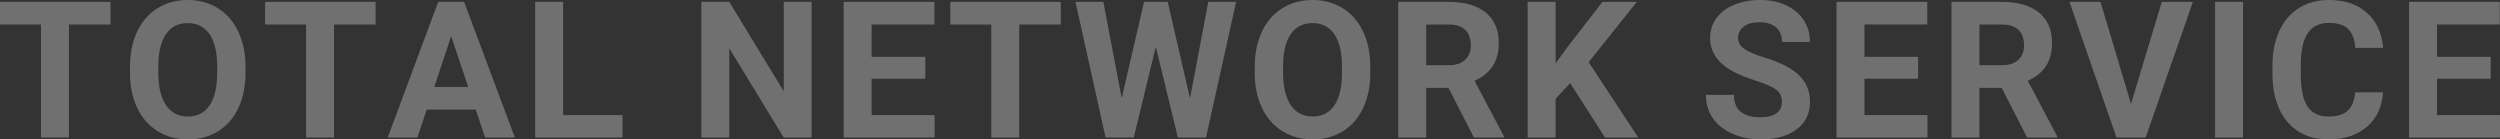
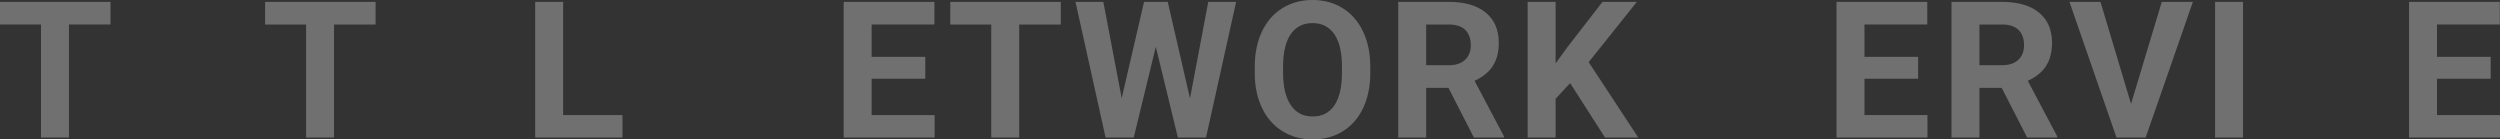
<svg xmlns="http://www.w3.org/2000/svg" id="_レイヤー_2" viewBox="0 0 2466.13 137.51">
  <rect x="0" y="0" width="2466.13" height="137.51" fill="#333333" stroke="none" />
  <defs>
    <style>.cls-1{fill:#fff;}.cls-2{opacity:.3;}</style>
  </defs>
  <g id="_レイヤー_1-2">
    <g class="cls-2">
      <g>
        <path class="cls-1" d="m109.01,24.17h-40.99v111.49h-27.57V24.17H0V1.84h109.01v22.33Z" />
-         <path class="cls-1" d="m242.19,71.79c0,13.18-2.33,24.73-6.99,34.65-4.66,9.93-11.32,17.59-19.99,22.98-8.67,5.39-18.61,8.09-29.83,8.09s-20.99-2.67-29.69-8c-8.7-5.33-15.44-12.94-20.22-22.84-4.78-9.9-7.2-21.28-7.26-34.15v-6.62c0-13.17,2.37-24.77,7.12-34.79,4.75-10.02,11.46-17.71,20.13-23.07,8.67-5.36,18.58-8.04,29.73-8.04s21.06,2.68,29.73,8.04c8.67,5.36,15.38,13.05,20.13,23.07,4.75,10.02,7.12,21.59,7.12,34.7v5.97Zm-27.94-6.07c0-14.03-2.51-24.69-7.54-31.99-5.02-7.29-12.19-10.94-21.51-10.94s-16.39,3.6-21.42,10.8c-5.03,7.2-7.57,17.76-7.63,31.67v6.53c0,13.67,2.51,24.27,7.54,31.8,5.02,7.54,12.25,11.31,21.69,11.31s16.36-3.63,21.32-10.89c4.96-7.26,7.48-17.85,7.54-31.76v-6.53Z" />
        <path class="cls-1" d="m370.5,24.17h-40.99v111.49h-27.57V24.17h-40.44V1.84h109.01v22.33Z" />
-         <path class="cls-1" d="m469.3,108.09h-48.35l-9.19,27.57h-29.32L432.26,1.84h25.55l50.09,133.83h-29.32l-9.28-27.57Zm-40.9-22.34h33.46l-16.82-50.09-16.64,50.09Z" />
        <path class="cls-1" d="m555.51,113.52h58.55v22.15h-86.12V1.84h27.57v111.68Z" />
-         <path class="cls-1" d="m800.63,135.67h-27.57l-53.68-88.05v88.05h-27.57V1.84h27.57l53.77,88.24V1.84h27.48v133.83Z" />
        <path class="cls-1" d="m912.76,77.67h-52.94v35.85h62.13v22.15h-89.71V1.84h89.53v22.33h-61.95v31.89h52.94v21.6Z" />
        <path class="cls-1" d="m1046.4,24.17h-40.99v111.49h-27.57V24.17h-40.44V1.84h109.01v22.33Z" />
        <path class="cls-1" d="m1173.88,97.06l18.02-95.22h27.48l-29.69,133.83h-27.76l-21.78-89.53-21.78,89.53h-27.76L1060.91,1.84h27.48l18.11,95.04,22.06-95.04h23.35l21.97,95.22Z" />
        <path class="cls-1" d="m1351.73,71.79c0,13.18-2.33,24.73-6.99,34.65-4.66,9.93-11.32,17.59-19.99,22.98-8.67,5.39-18.61,8.09-29.83,8.09s-20.99-2.67-29.69-8c-8.7-5.33-15.44-12.94-20.22-22.84-4.78-9.9-7.2-21.28-7.26-34.15v-6.62c0-13.17,2.37-24.77,7.12-34.79,4.75-10.02,11.46-17.71,20.13-23.07,8.67-5.36,18.58-8.04,29.74-8.04s21.06,2.68,29.73,8.04c8.67,5.36,15.38,13.05,20.13,23.07,4.75,10.02,7.12,21.59,7.12,34.7v5.97Zm-27.94-6.07c0-14.03-2.51-24.69-7.54-31.99-5.03-7.29-12.19-10.94-21.51-10.94s-16.39,3.6-21.42,10.8c-5.02,7.2-7.57,17.76-7.63,31.67v6.53c0,13.67,2.51,24.27,7.54,31.8,5.02,7.54,12.25,11.31,21.69,11.31s16.36-3.63,21.32-10.89c4.96-7.26,7.48-17.85,7.54-31.76v-6.53Z" />
        <path class="cls-1" d="m1428.84,86.68h-21.97v48.99h-27.57V1.84h49.73c15.81,0,28,3.52,36.58,10.57,8.58,7.05,12.87,17,12.87,29.87,0,9.13-1.98,16.74-5.93,22.84-3.95,6.1-9.94,10.95-17.97,14.57l28.95,54.69v1.29h-29.6l-25.09-48.99Zm-21.97-22.34h22.24c6.92,0,12.28-1.76,16.08-5.29,3.8-3.52,5.7-8.38,5.7-14.57s-1.79-11.27-5.38-14.89c-3.58-3.61-9.08-5.42-16.5-5.42h-22.15v40.17Z" />
        <path class="cls-1" d="m1548.87,81.99l-14.34,15.44v38.24h-27.57V1.84h27.57v60.66l12.13-16.64,34.1-44.03h33.92l-47.52,59.47,48.9,74.36h-32.81l-34.38-53.68Z" />
-         <path class="cls-1" d="m1757.78,100.56c0-5.21-1.84-9.21-5.51-12-3.68-2.79-10.29-5.73-19.85-8.82-9.56-3.09-17.13-6.14-22.7-9.15-15.2-8.21-22.79-19.27-22.79-33.18,0-7.23,2.04-13.68,6.11-19.35,4.07-5.67,9.93-10.09,17.56-13.28,7.63-3.18,16.19-4.78,25.69-4.78s18.08,1.73,25.55,5.19c7.47,3.46,13.28,8.35,17.42,14.66,4.14,6.31,6.2,13.48,6.2,21.51h-27.57c0-6.13-1.93-10.89-5.79-14.29-3.86-3.4-9.28-5.1-16.27-5.1s-11.98,1.42-15.72,4.27c-3.74,2.85-5.61,6.6-5.61,11.26,0,4.35,2.19,8,6.57,10.94,4.38,2.94,10.83,5.7,19.35,8.27,15.69,4.72,27.12,10.57,34.29,17.56,7.17,6.99,10.75,15.69,10.75,26.1,0,11.58-4.38,20.67-13.14,27.25-8.76,6.59-20.56,9.88-35.39,9.88-10.29,0-19.67-1.88-28.13-5.65s-14.91-8.93-19.35-15.49c-4.44-6.56-6.66-14.16-6.66-22.79h27.67c0,14.77,8.82,22.15,26.47,22.15,6.56,0,11.67-1.33,15.35-4,3.68-2.67,5.51-6.39,5.51-11.17Z" />
        <path class="cls-1" d="m1892.15,77.67h-52.94v35.85h62.13v22.15h-89.71V1.84h89.53v22.33h-61.95v31.89h52.94v21.6Z" />
        <path class="cls-1" d="m1974.59,86.68h-21.97v48.99h-27.57V1.84h49.73c15.81,0,28,3.52,36.58,10.57,8.58,7.05,12.87,17,12.87,29.87,0,9.13-1.98,16.74-5.93,22.84-3.95,6.1-9.94,10.95-17.97,14.57l28.95,54.69v1.29h-29.6l-25.09-48.99Zm-21.97-22.34h22.24c6.92,0,12.28-1.76,16.08-5.29,3.8-3.52,5.7-8.38,5.7-14.57s-1.79-11.27-5.38-14.89c-3.58-3.61-9.08-5.42-16.5-5.42h-22.15v40.17Z" />
        <path class="cls-1" d="m2102.16,102.49l30.33-100.65h30.7l-46.6,133.83h-28.77L2041.41,1.84h30.61l30.15,100.65Z" />
        <path class="cls-1" d="m2212.64,135.67h-27.57V1.84h27.57v133.83Z" />
-         <path class="cls-1" d="m2350.78,91.09c-1.04,14.4-6.36,25.74-15.95,34.01-9.59,8.27-22.23,12.41-37.92,12.41-17.16,0-30.65-5.78-40.49-17.33-9.83-11.55-14.75-27.41-14.75-47.57v-8.18c0-12.87,2.27-24.2,6.8-34.01,4.53-9.8,11.01-17.33,19.44-22.57,8.42-5.24,18.21-7.86,29.37-7.86,15.44,0,27.88,4.14,37.32,12.41,9.44,8.27,14.89,19.88,16.36,34.83h-27.58c-.67-8.64-3.08-14.9-7.21-18.8-4.14-3.89-10.43-5.84-18.89-5.84-9.19,0-16.07,3.29-20.63,9.88-4.57,6.59-6.91,16.81-7.03,30.65v10.11c0,14.46,2.19,25.03,6.57,31.71,4.38,6.68,11.29,10.02,20.73,10.02,8.52,0,14.88-1.94,19.07-5.84,4.2-3.89,6.6-9.91,7.21-18.06h27.57Z" />
        <path class="cls-1" d="m2456.93,77.67h-52.94v35.85h62.13v22.15h-89.71V1.84h89.53v22.33h-61.95v31.89h52.94v21.6Z" />
      </g>
    </g>
  </g>
</svg>